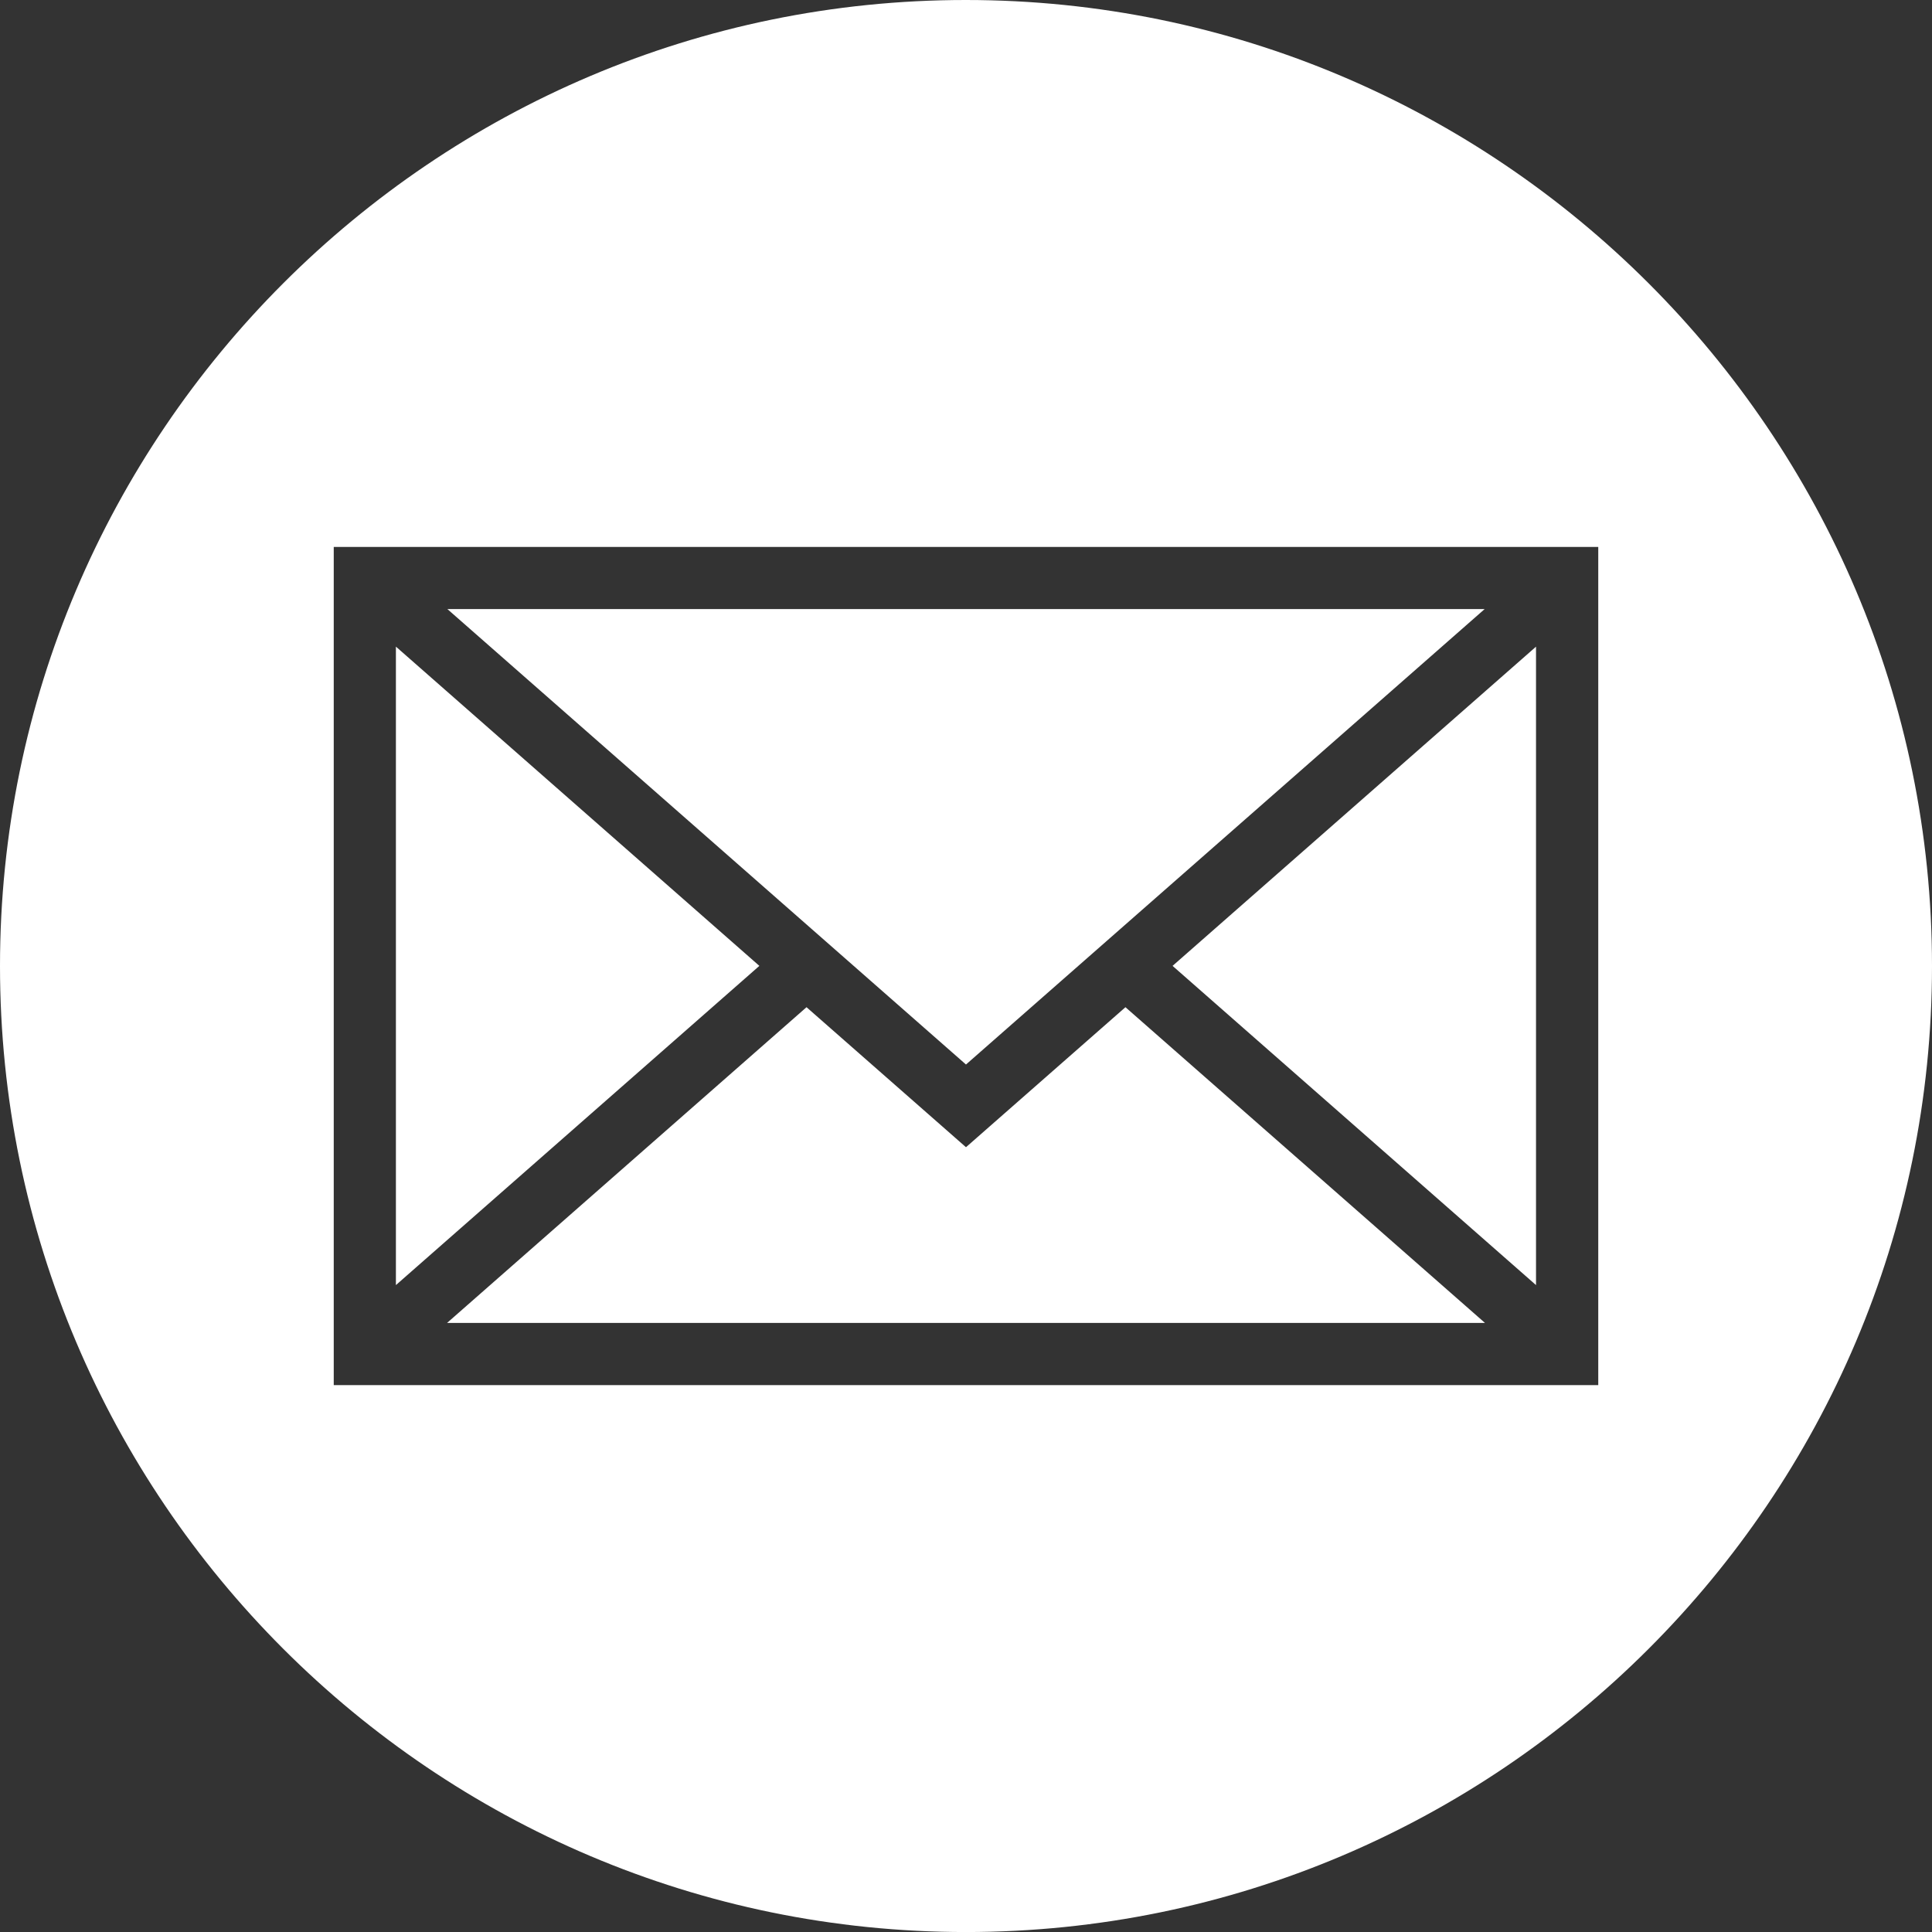
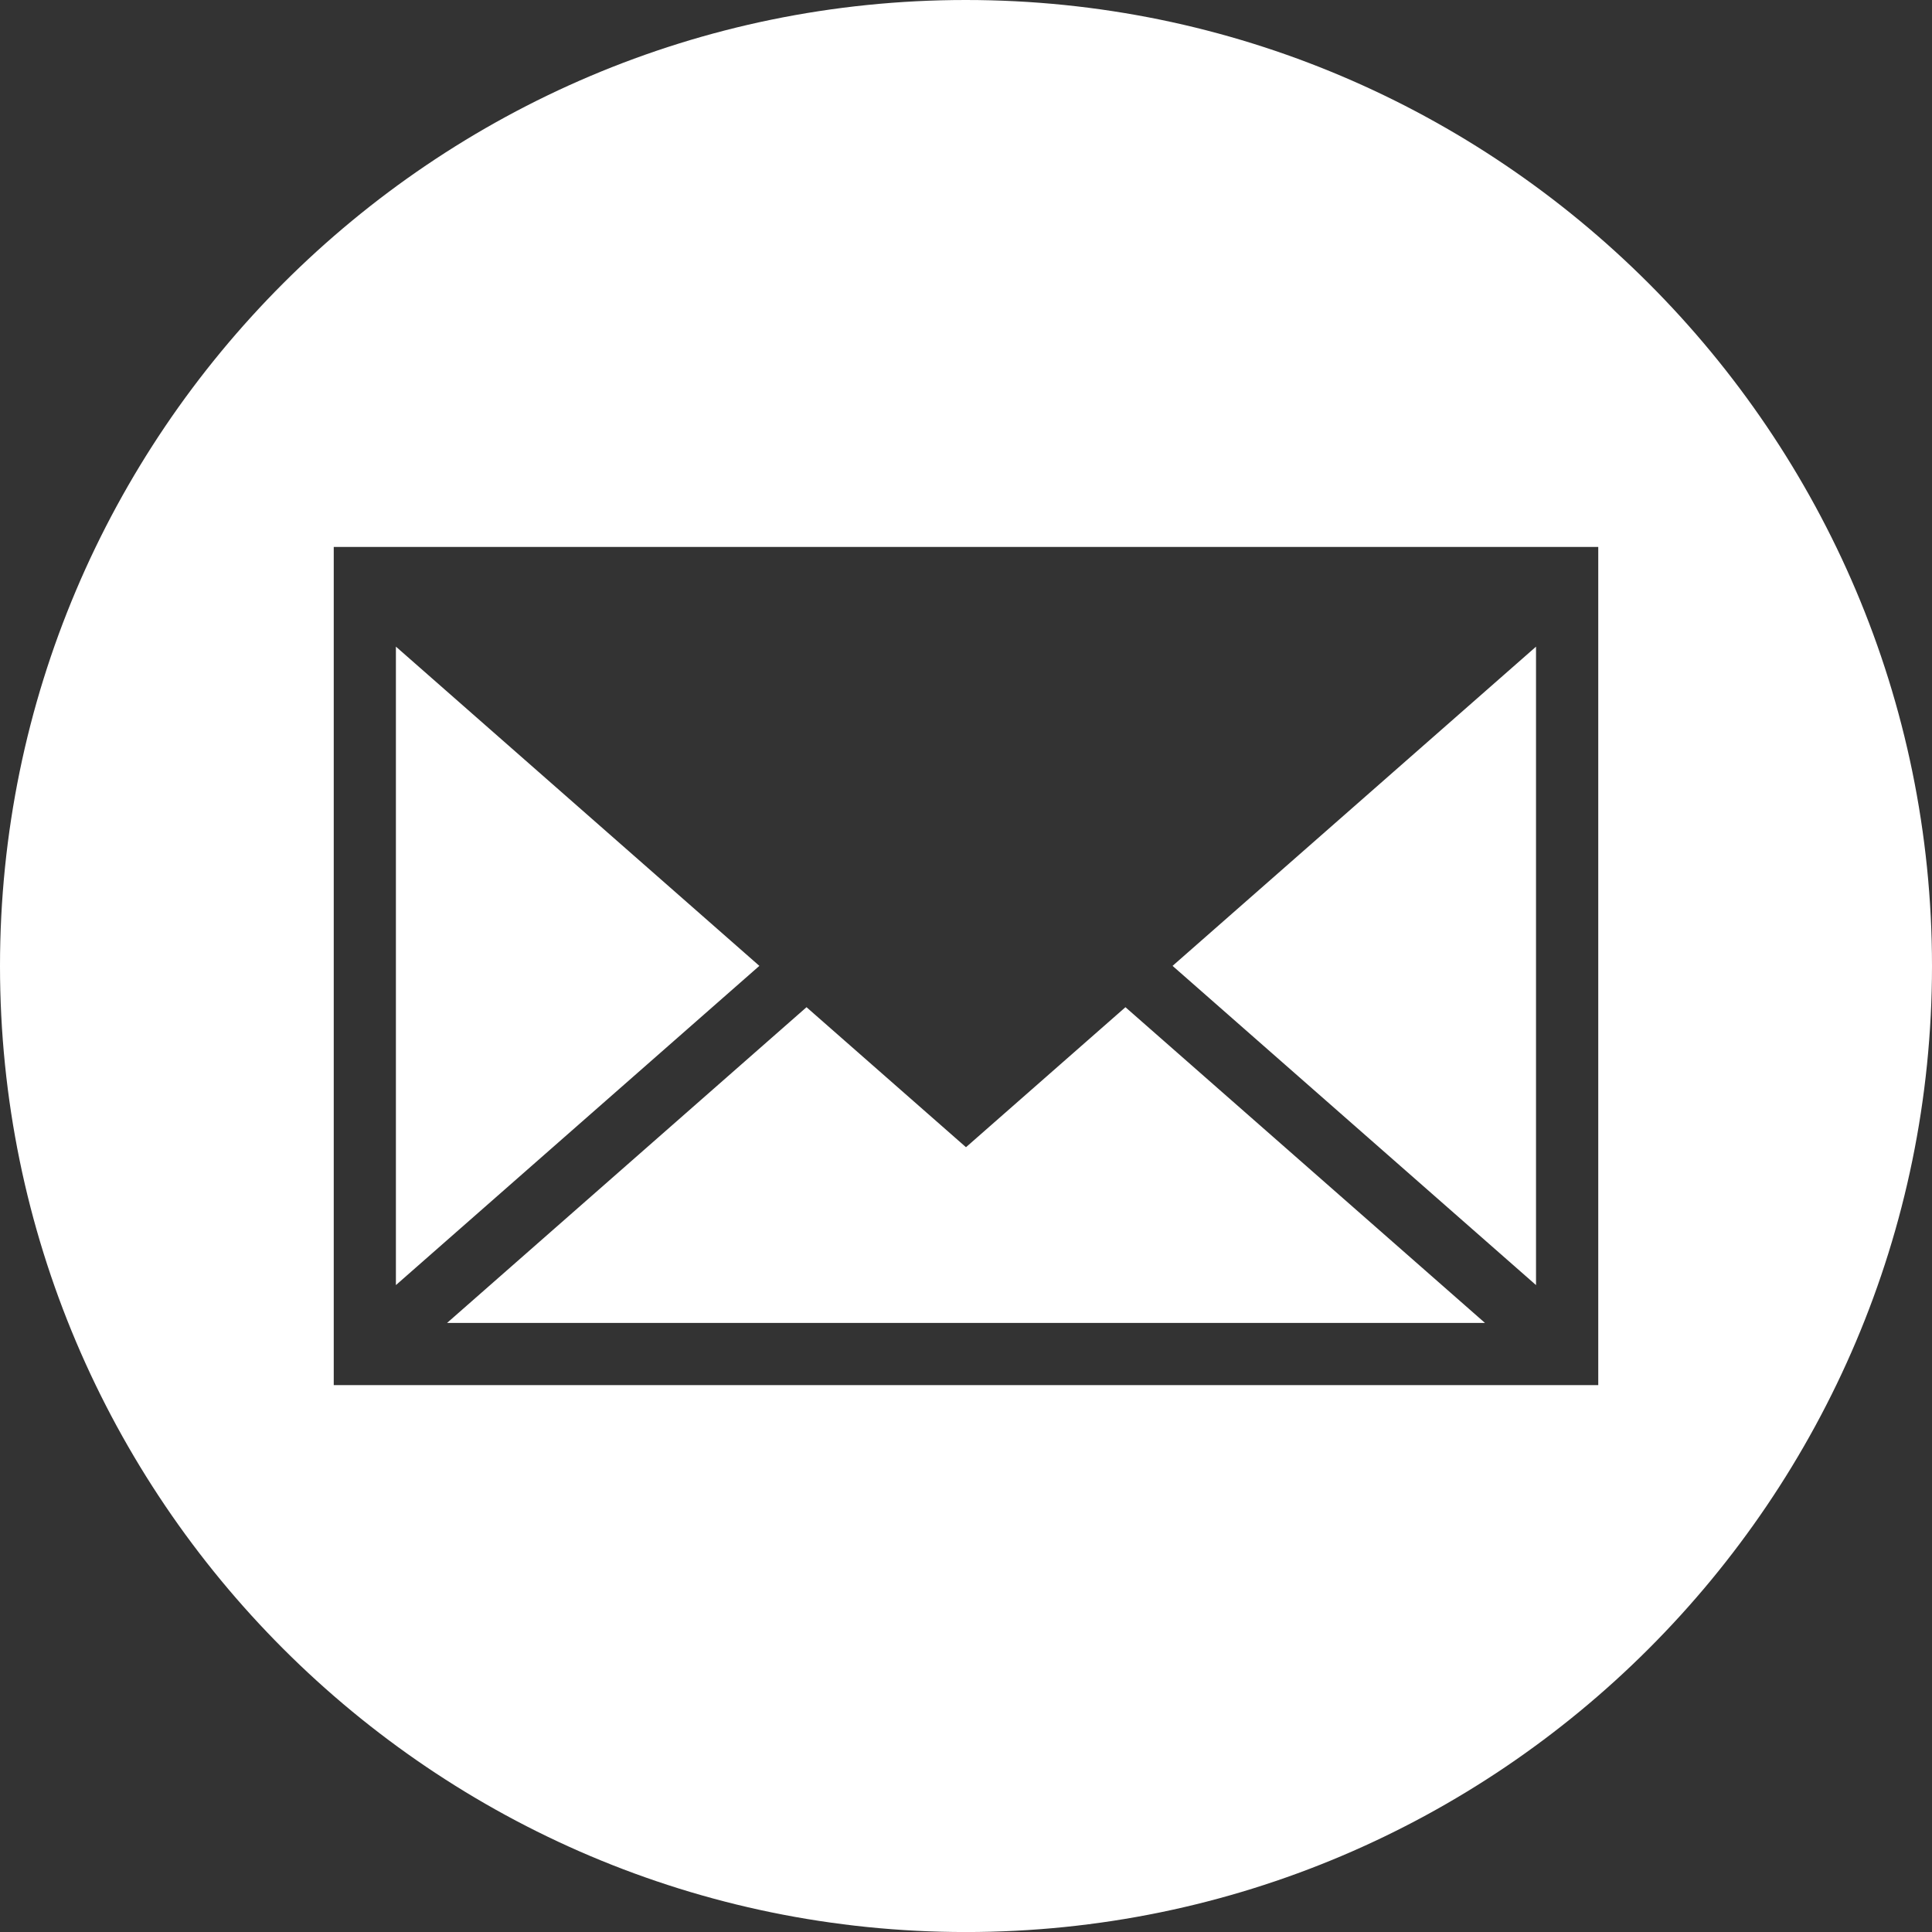
<svg xmlns="http://www.w3.org/2000/svg" version="1.1" x="0px" y="0px" width="53.055px" height="53.055px" viewBox="0 0 53.055 53.055" style="enable-background:new 0 0 53.055 53.055;" xml:space="preserve">
  <rect x="0" y="0" width="53.055" height="53.055" fill="#333333" stroke="none" />
  <style type="text/css">
	.st0{fill:#FFFFFF;}
</style>
  <defs>
</defs>
-   <path class="st0" d="M26.521,0c14.627,0,26.534,11.904,26.534,26.528c0,14.631-11.907,26.528-26.534,26.528  C11.9,53.055,0,41.158,0,26.528C0,11.904,11.9,0,26.521,0L26.521,0z M42.851,36.45 M9.165,15.019v23.018H43.89V15.019H9.165z   M26.527,29.233L12.286,16.726H40.77L26.527,29.233z M20.853,26.524l-9.981,8.766V17.757L20.853,26.524z M22.148,27.659l4.379,3.845  l4.379-3.845l9.873,8.67H12.277L22.148,27.659z M32.2,26.524l9.981-8.766v17.532L32.2,26.524z M32.2,26.524" />
+   <path class="st0" d="M26.521,0c14.627,0,26.534,11.904,26.534,26.528c0,14.631-11.907,26.528-26.534,26.528  C11.9,53.055,0,41.158,0,26.528C0,11.904,11.9,0,26.521,0L26.521,0z M42.851,36.45 M9.165,15.019v23.018H43.89V15.019H9.165z   M26.527,29.233H40.77L26.527,29.233z M20.853,26.524l-9.981,8.766V17.757L20.853,26.524z M22.148,27.659l4.379,3.845  l4.379-3.845l9.873,8.67H12.277L22.148,27.659z M32.2,26.524l9.981-8.766v17.532L32.2,26.524z M32.2,26.524" />
</svg>